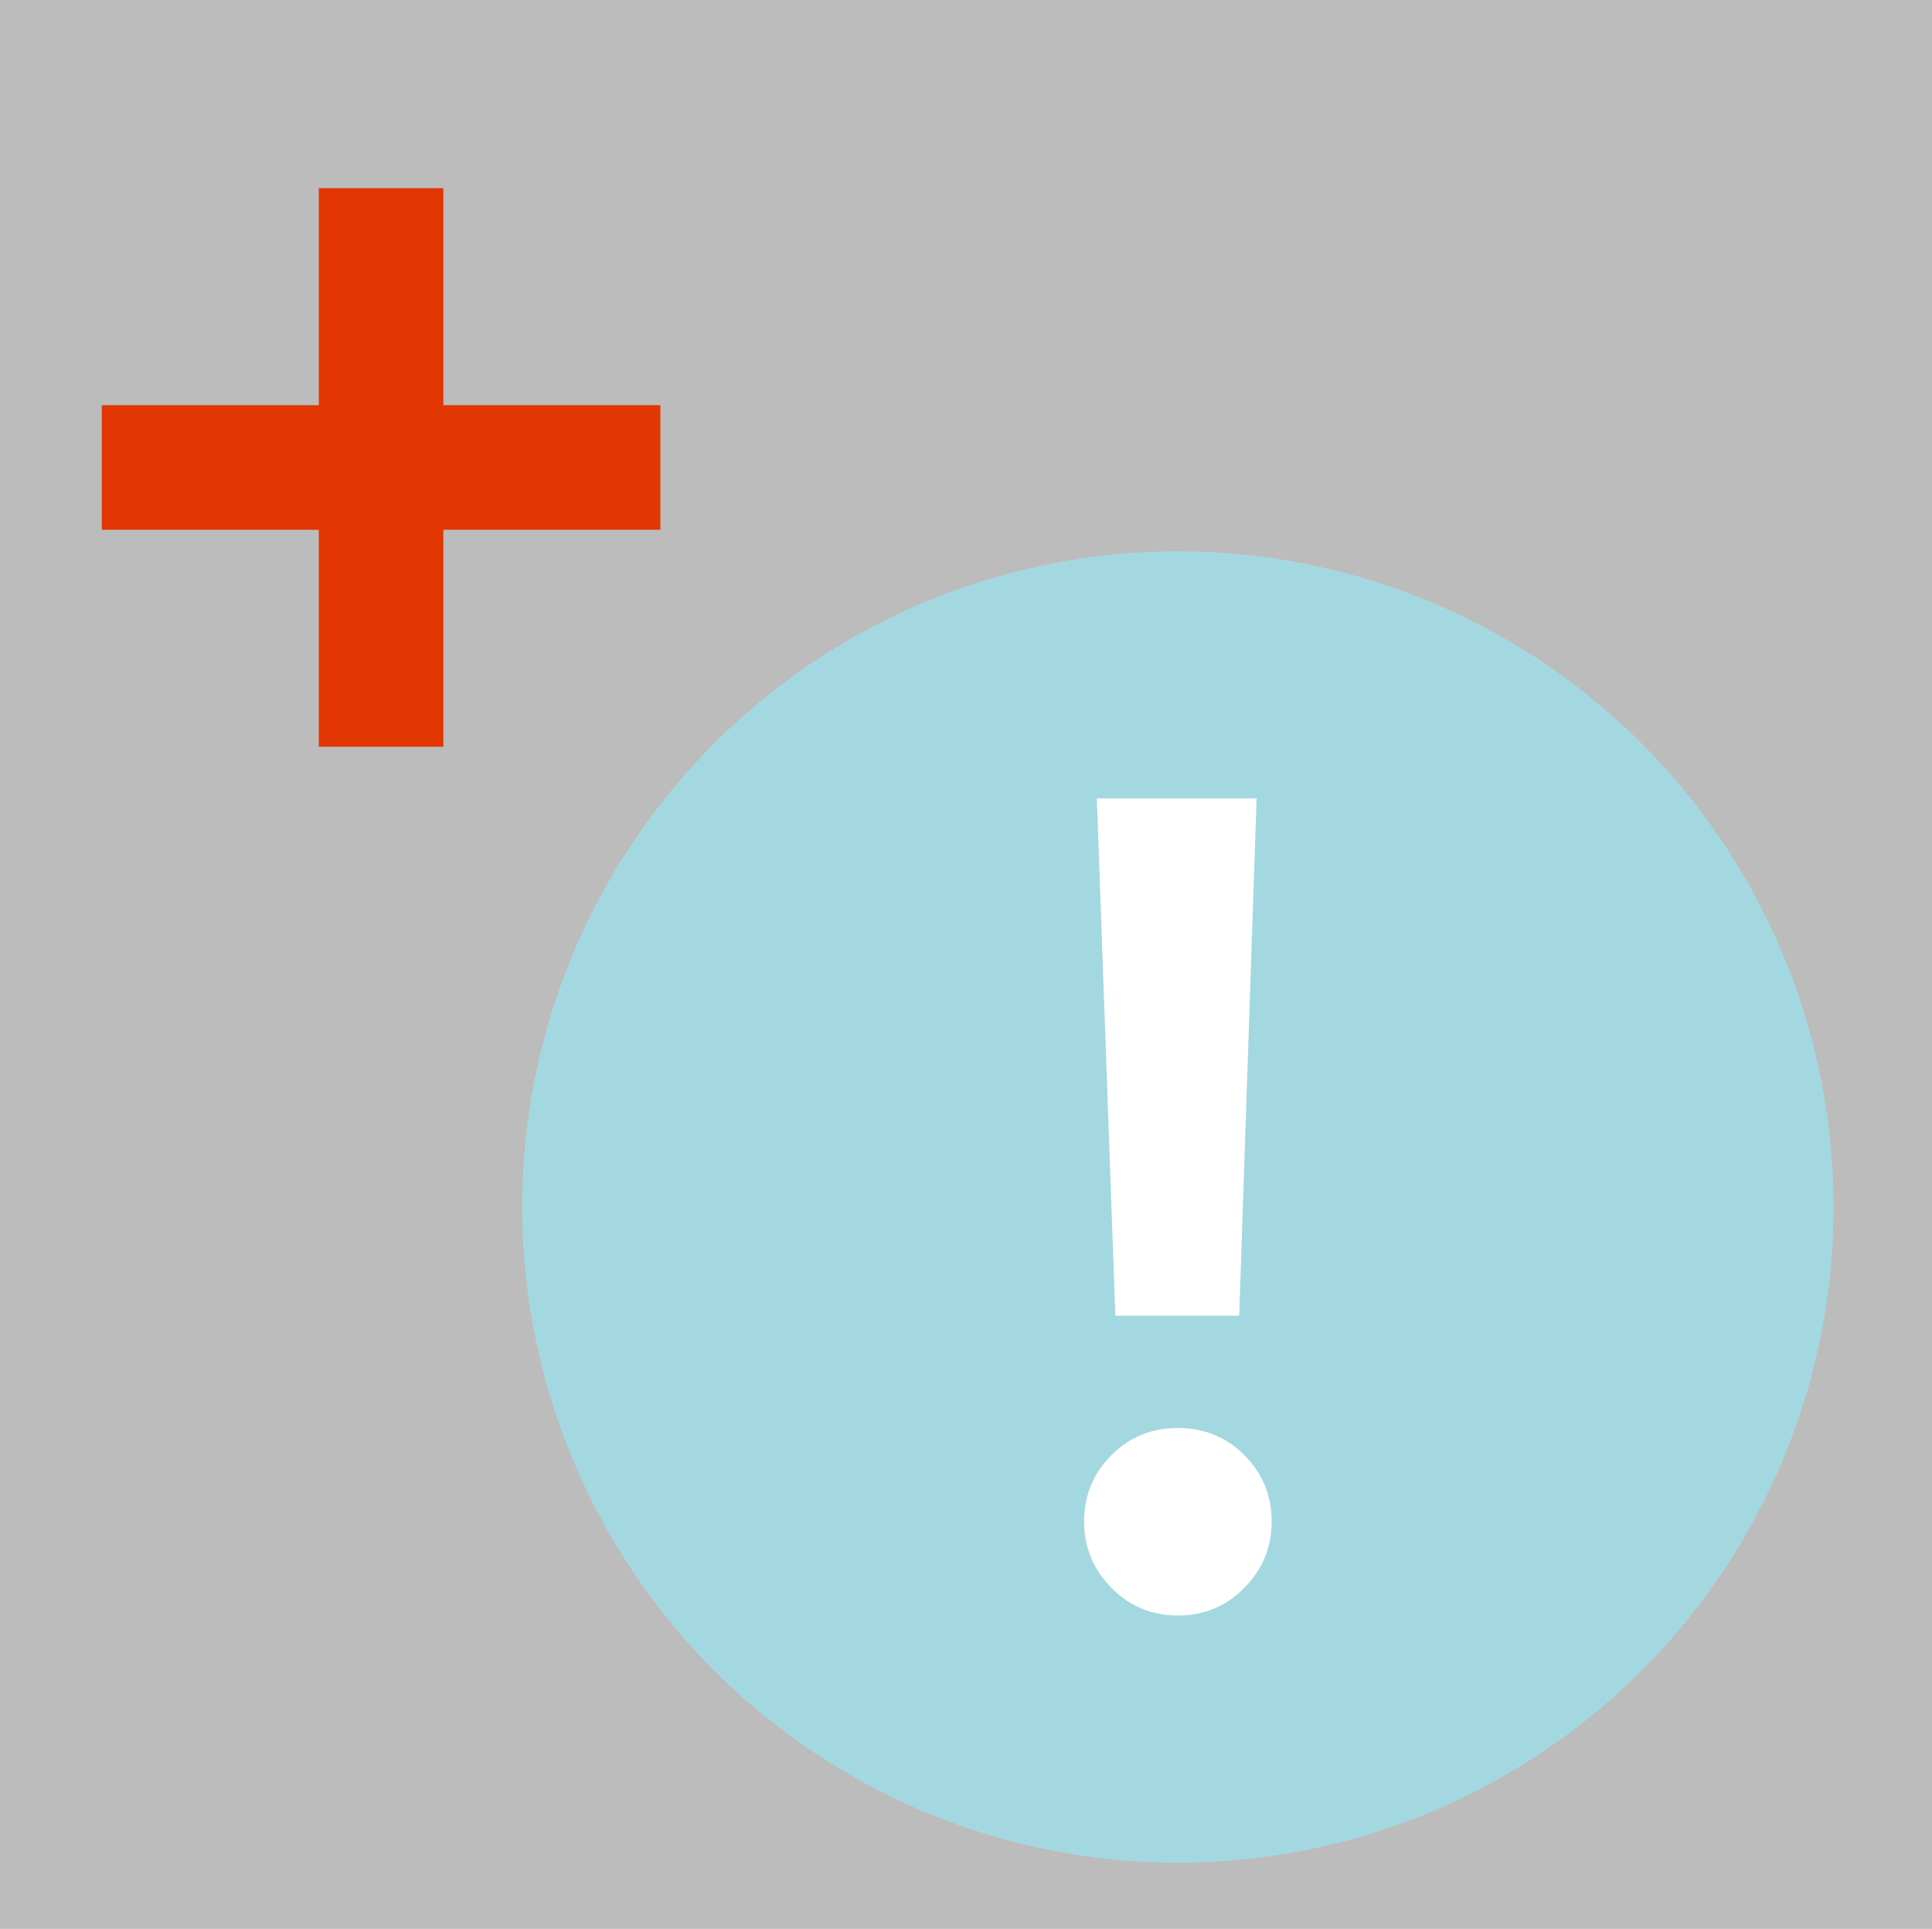
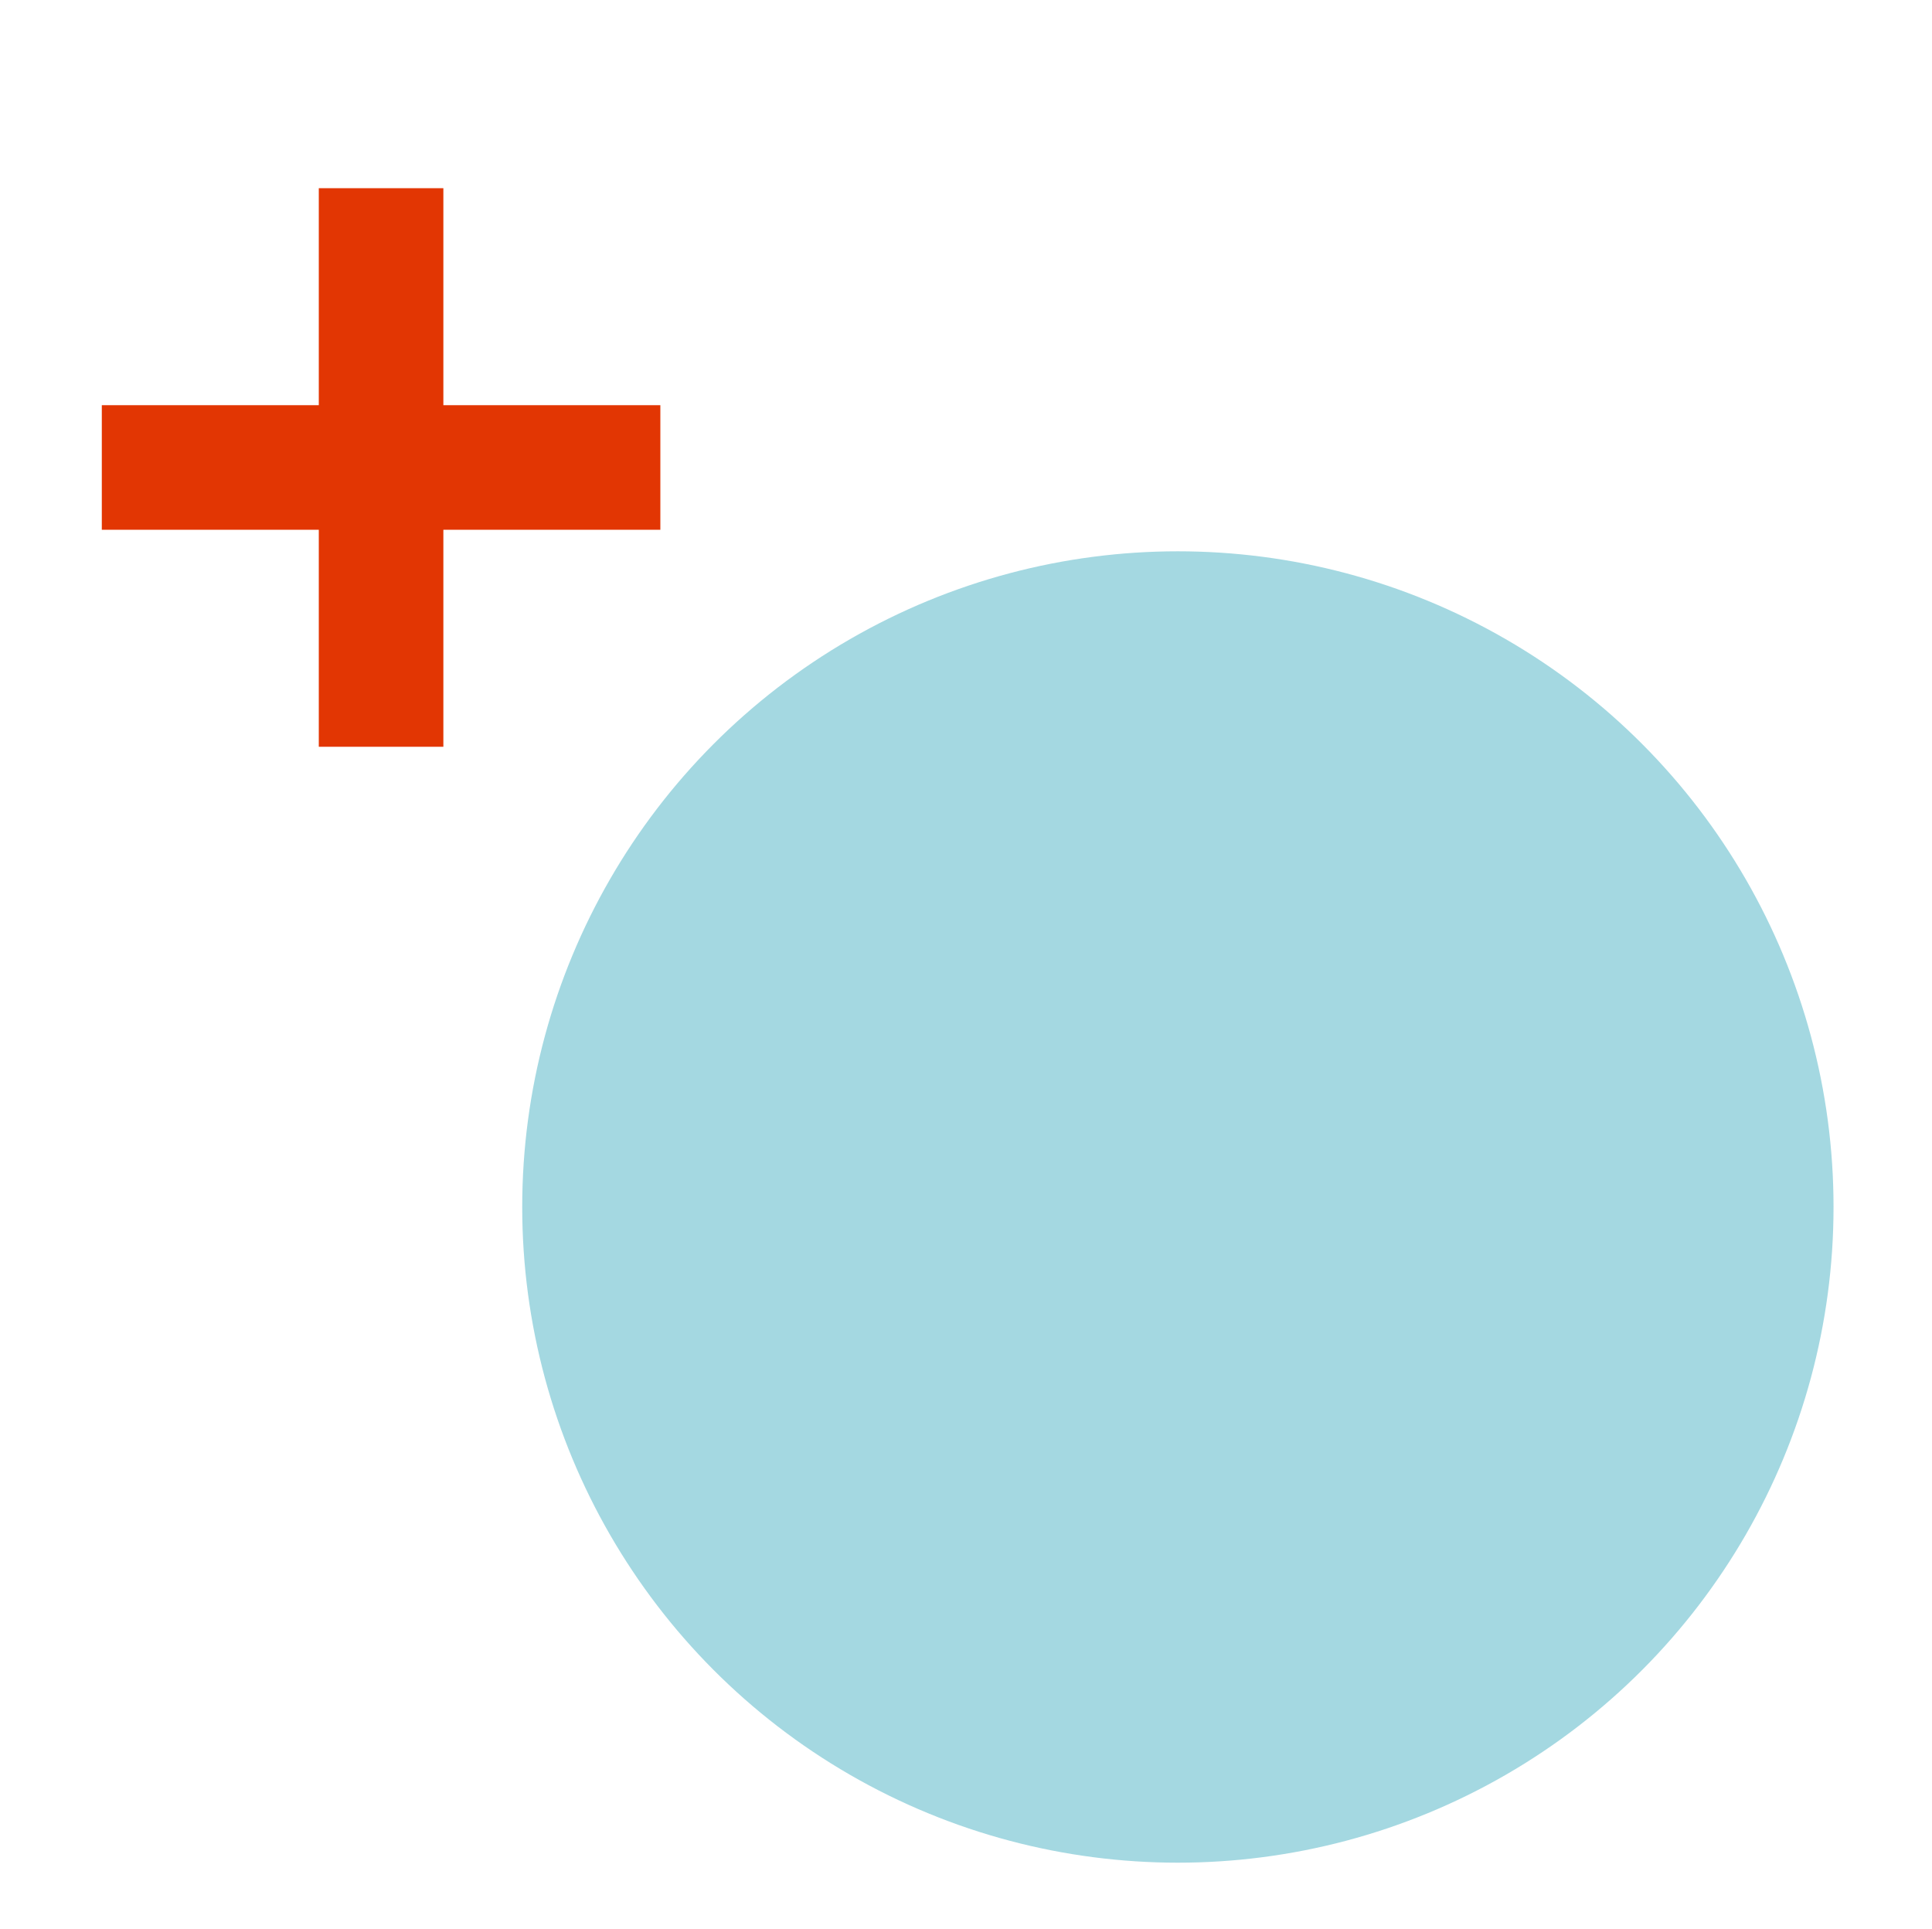
<svg xmlns="http://www.w3.org/2000/svg" version="1.1" id="Ebene_1" x="0px" y="0px" width="60.1px" height="60px" viewBox="0 0 60.1 60" enable-background="new 0 0 60.1 60" xml:space="preserve">
  <g id="Ebene_1_1_">
    <g>
-       <rect x="0" fill="#BCBCBC" width="60.5" height="60.5" />
      <polygon fill="#E23603" points="20.542,12.604 13.792,12.604 13.792,5.854 9.917,5.854 9.917,12.604 3.167,12.604 3.167,16.479     9.917,16.479 9.917,23.229 13.792,23.229 13.792,16.479 20.542,16.479   " />
    </g>
  </g>
  <title>btn_crop</title>
  <g>
    <circle fill="#A4D8E1" cx="36.641" cy="37.545" r="20.396" />
    <g>
-       <path fill="#FFFFFF" d="M38.71,45.266c0.564,0.564,0.848,1.256,0.848,2.07c0,0.793-0.283,1.477-0.848,2.053    c-0.563,0.576-1.254,0.863-2.07,0.863c-0.814,0-1.506-0.287-2.068-0.863c-0.564-0.576-0.848-1.26-0.848-2.053    c0-0.814,0.283-1.506,0.848-2.07c0.563-0.563,1.254-0.846,2.068-0.846C37.456,44.42,38.148,44.703,38.71,45.266z M38.548,40.928    h-3.852L34.12,24.836h4.969L38.548,40.928z" />
-     </g>
+       </g>
  </g>
</svg>